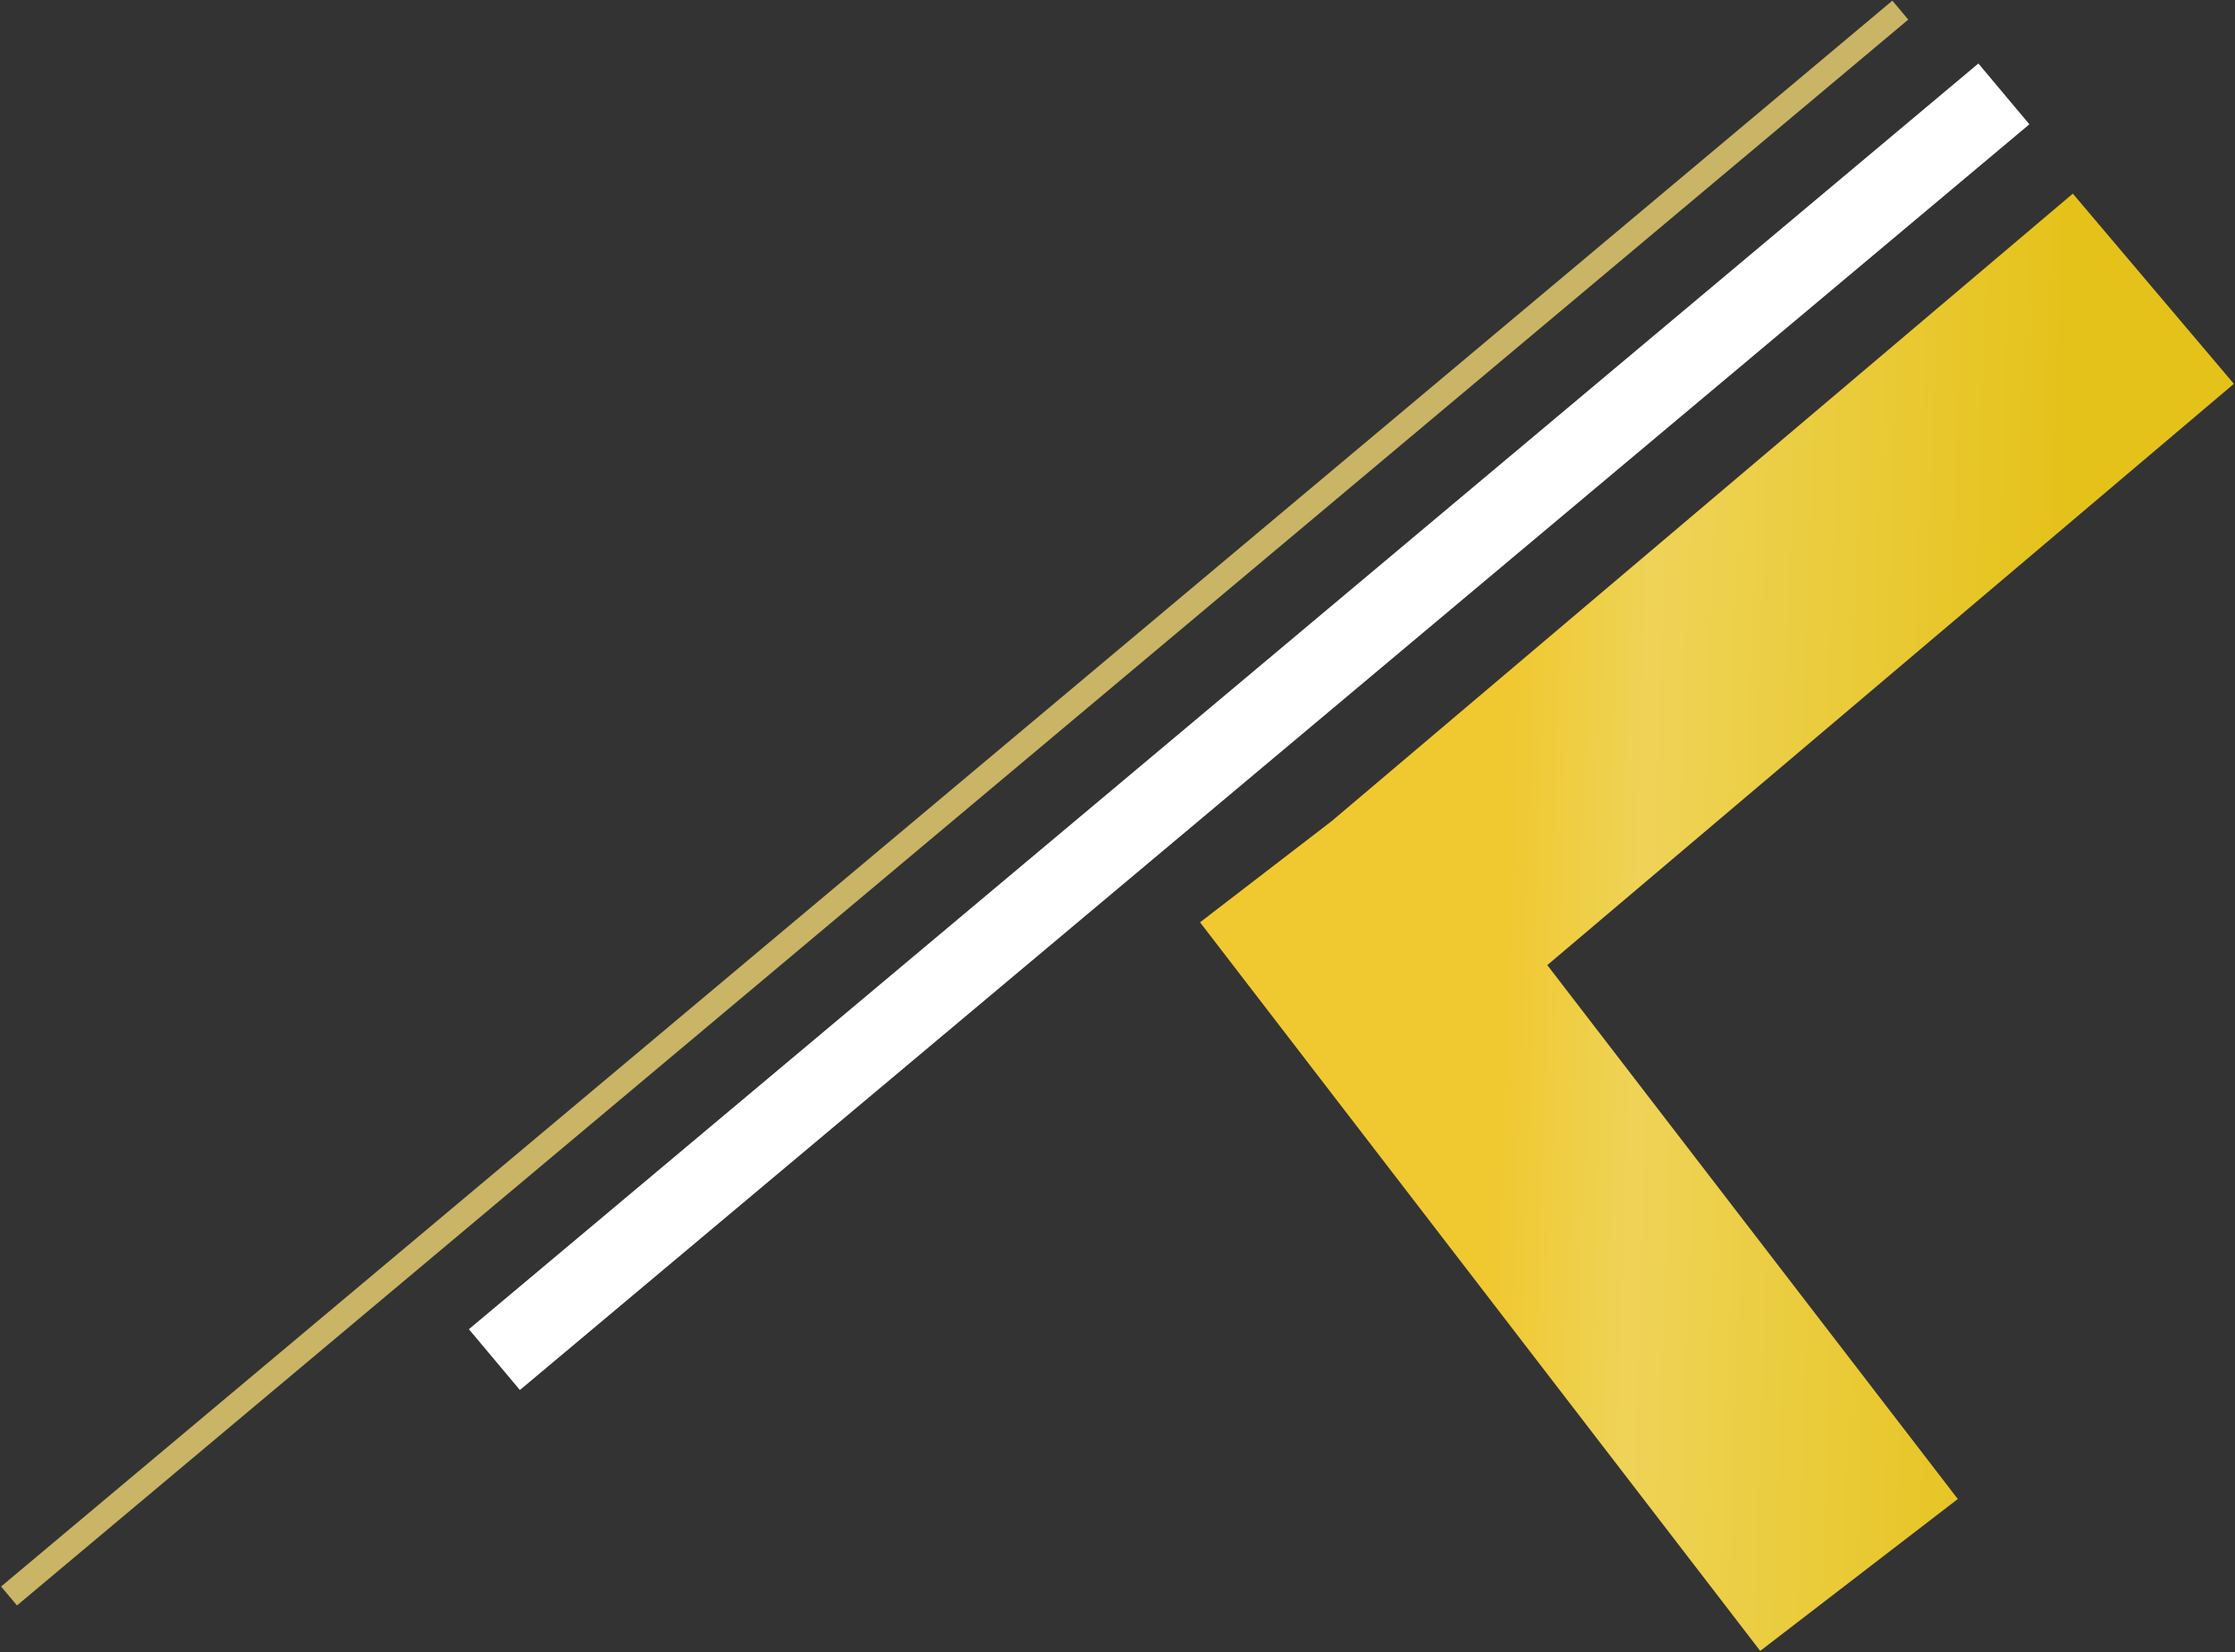
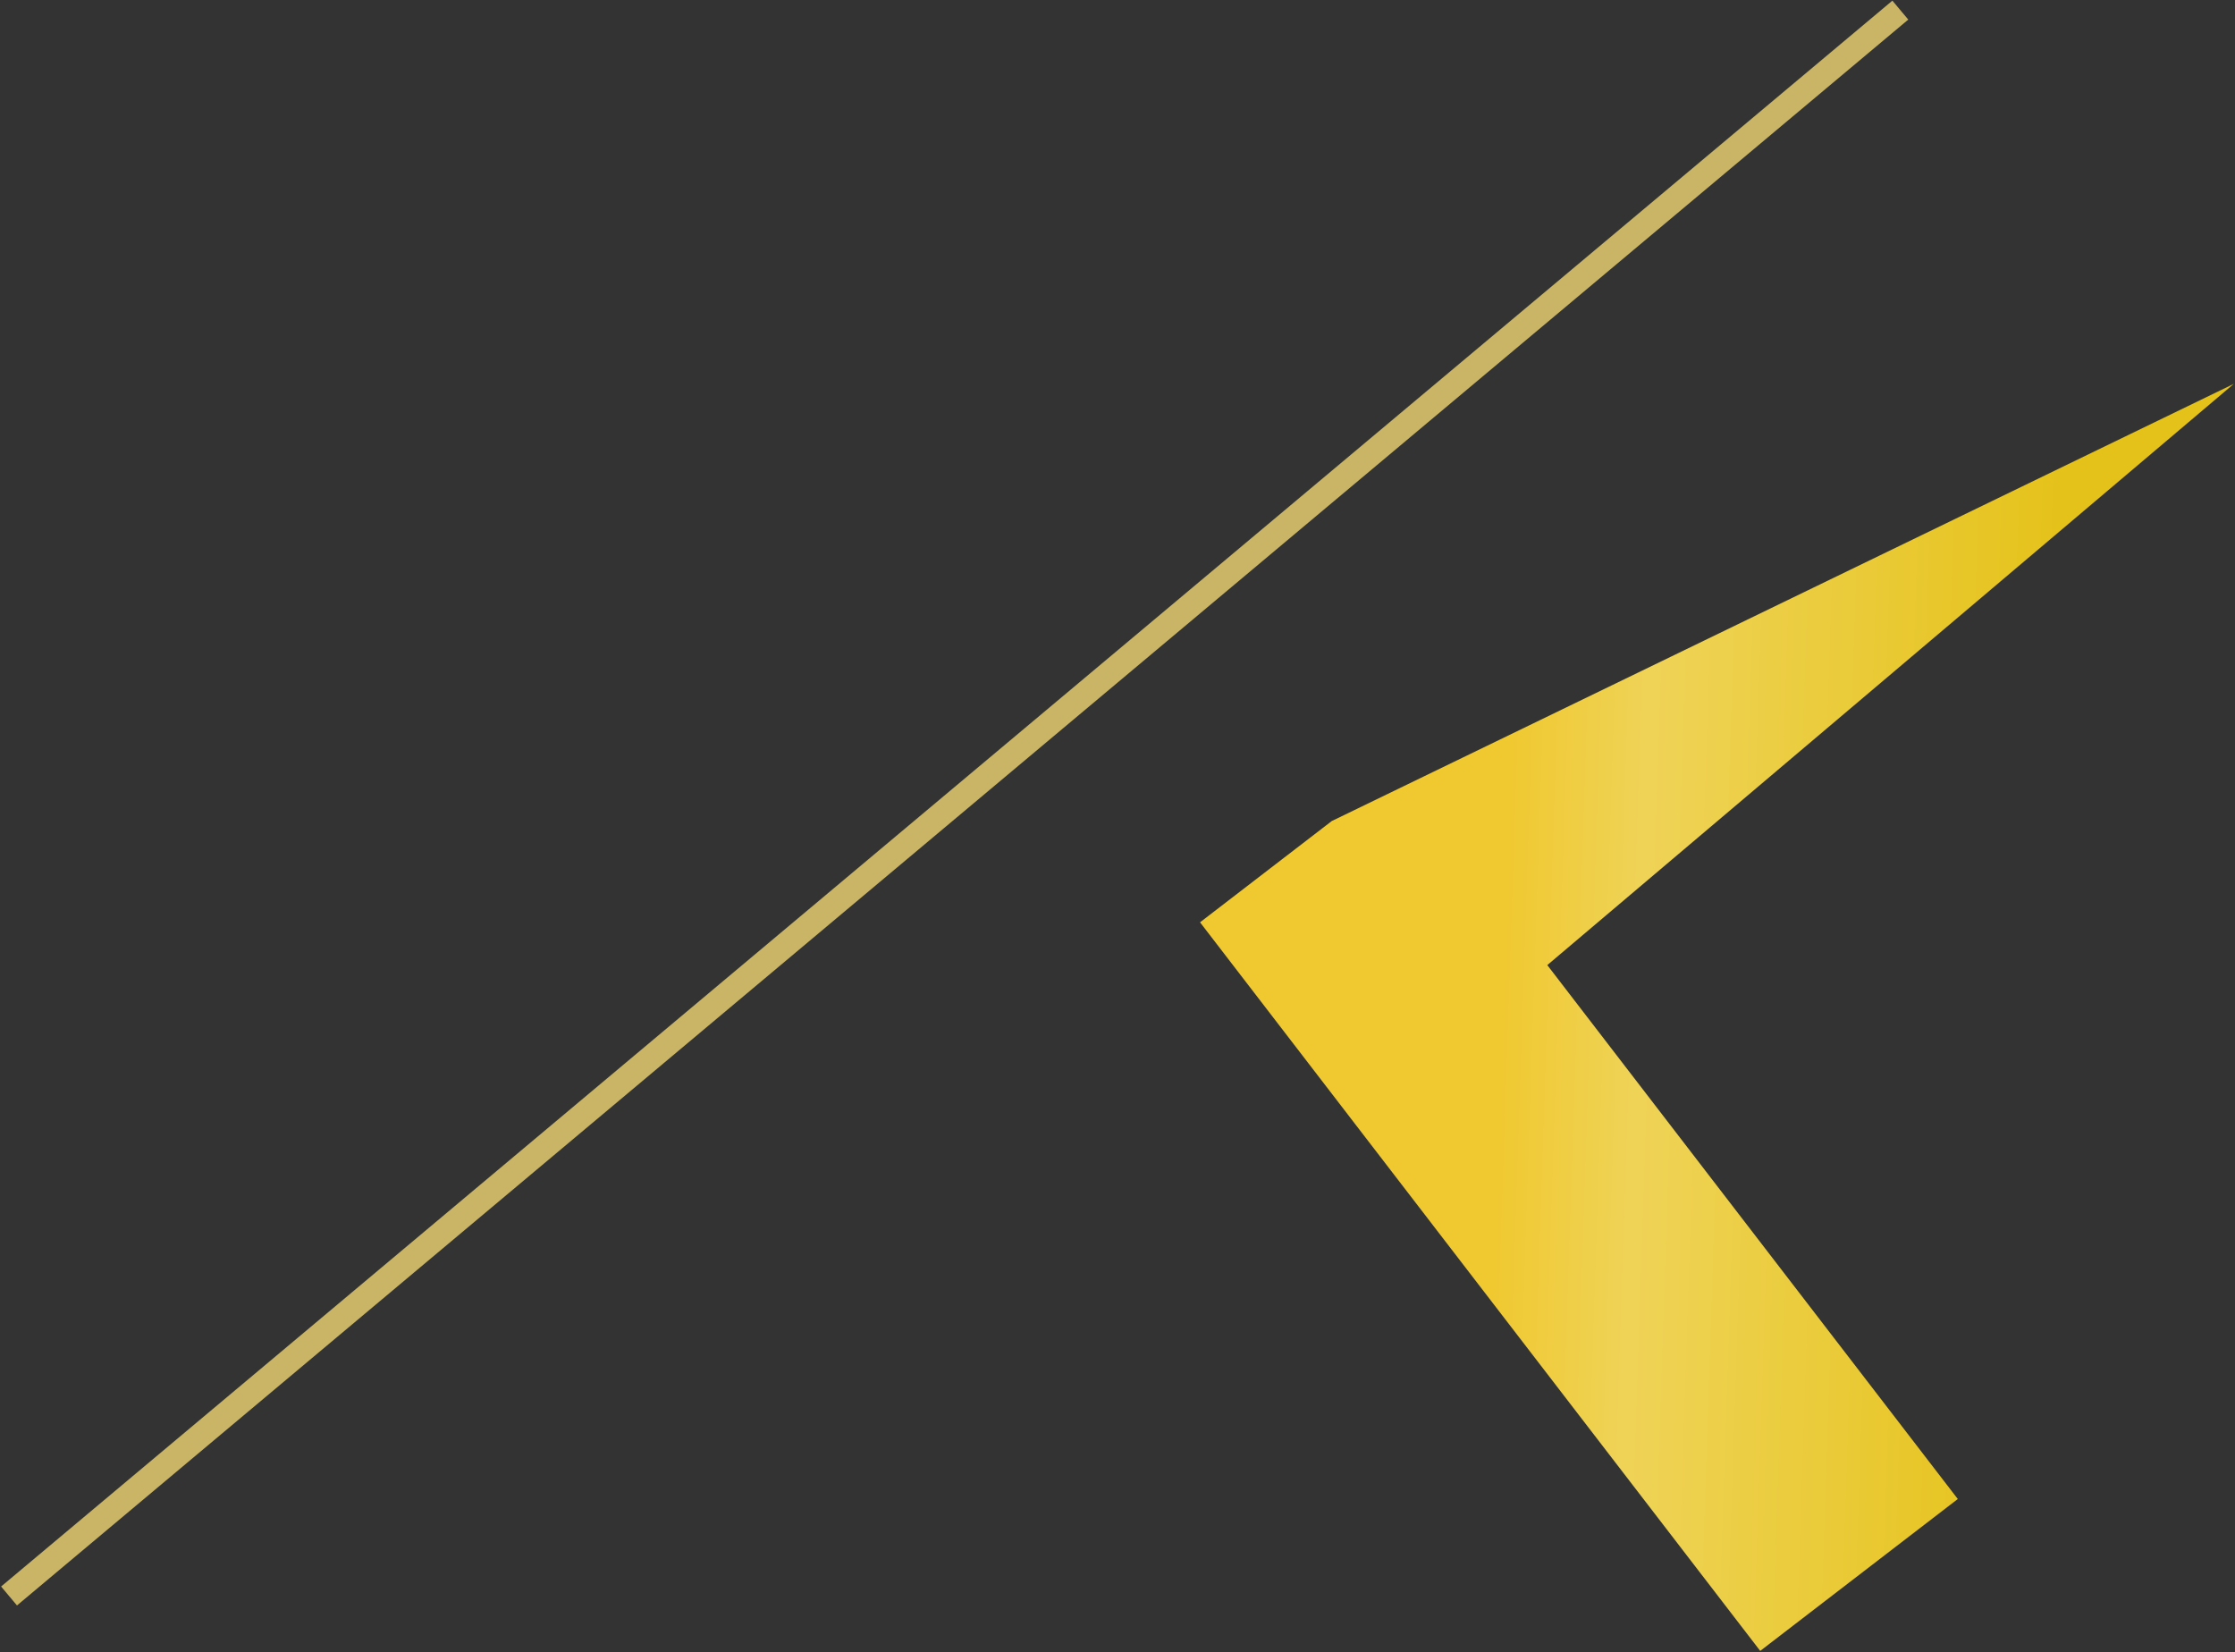
<svg xmlns="http://www.w3.org/2000/svg" width="1408" height="1041" viewBox="0 0 1408 1041" fill="none">
  <rect x="0" y="0" width="1408" height="1041" fill="#333333" stroke="none" />
-   <path d="M1407.29 241.82L974.761 608.034L1233.37 944.406L1108.9 1040.1L756 581.078L838.986 517.275L1305.84 122L1407.29 241.82Z" fill="url(#paint0_linear_415_1146)" />
-   <rect x="1246.34" y="40" width="50" height="1241.04" transform="rotate(50.018 1246.34 40)" fill="white" />
+   <path d="M1407.29 241.82L974.761 608.034L1233.37 944.406L1108.9 1040.1L756 581.078L838.986 517.275L1407.29 241.82Z" fill="url(#paint0_linear_415_1146)" />
  <rect x="1192.16" y="0.414" width="15.569" height="1554.94" transform="rotate(50.018 1192.16 0.414)" fill="#C9B565" />
  <defs>
    <linearGradient id="paint0_linear_415_1146" x1="967.375" y1="24.228" x2="1618.66" y2="45.972" gradientUnits="userSpaceOnUse">
      <stop stop-color="#F0C931" />
      <stop offset="0.13" stop-color="#EFD357" />
      <stop offset="0.524" stop-color="#E5C21A" />
      <stop offset="0.856" stop-color="#E5C21A" />
      <stop offset="1" stop-color="#CAA818" />
    </linearGradient>
  </defs>
</svg>